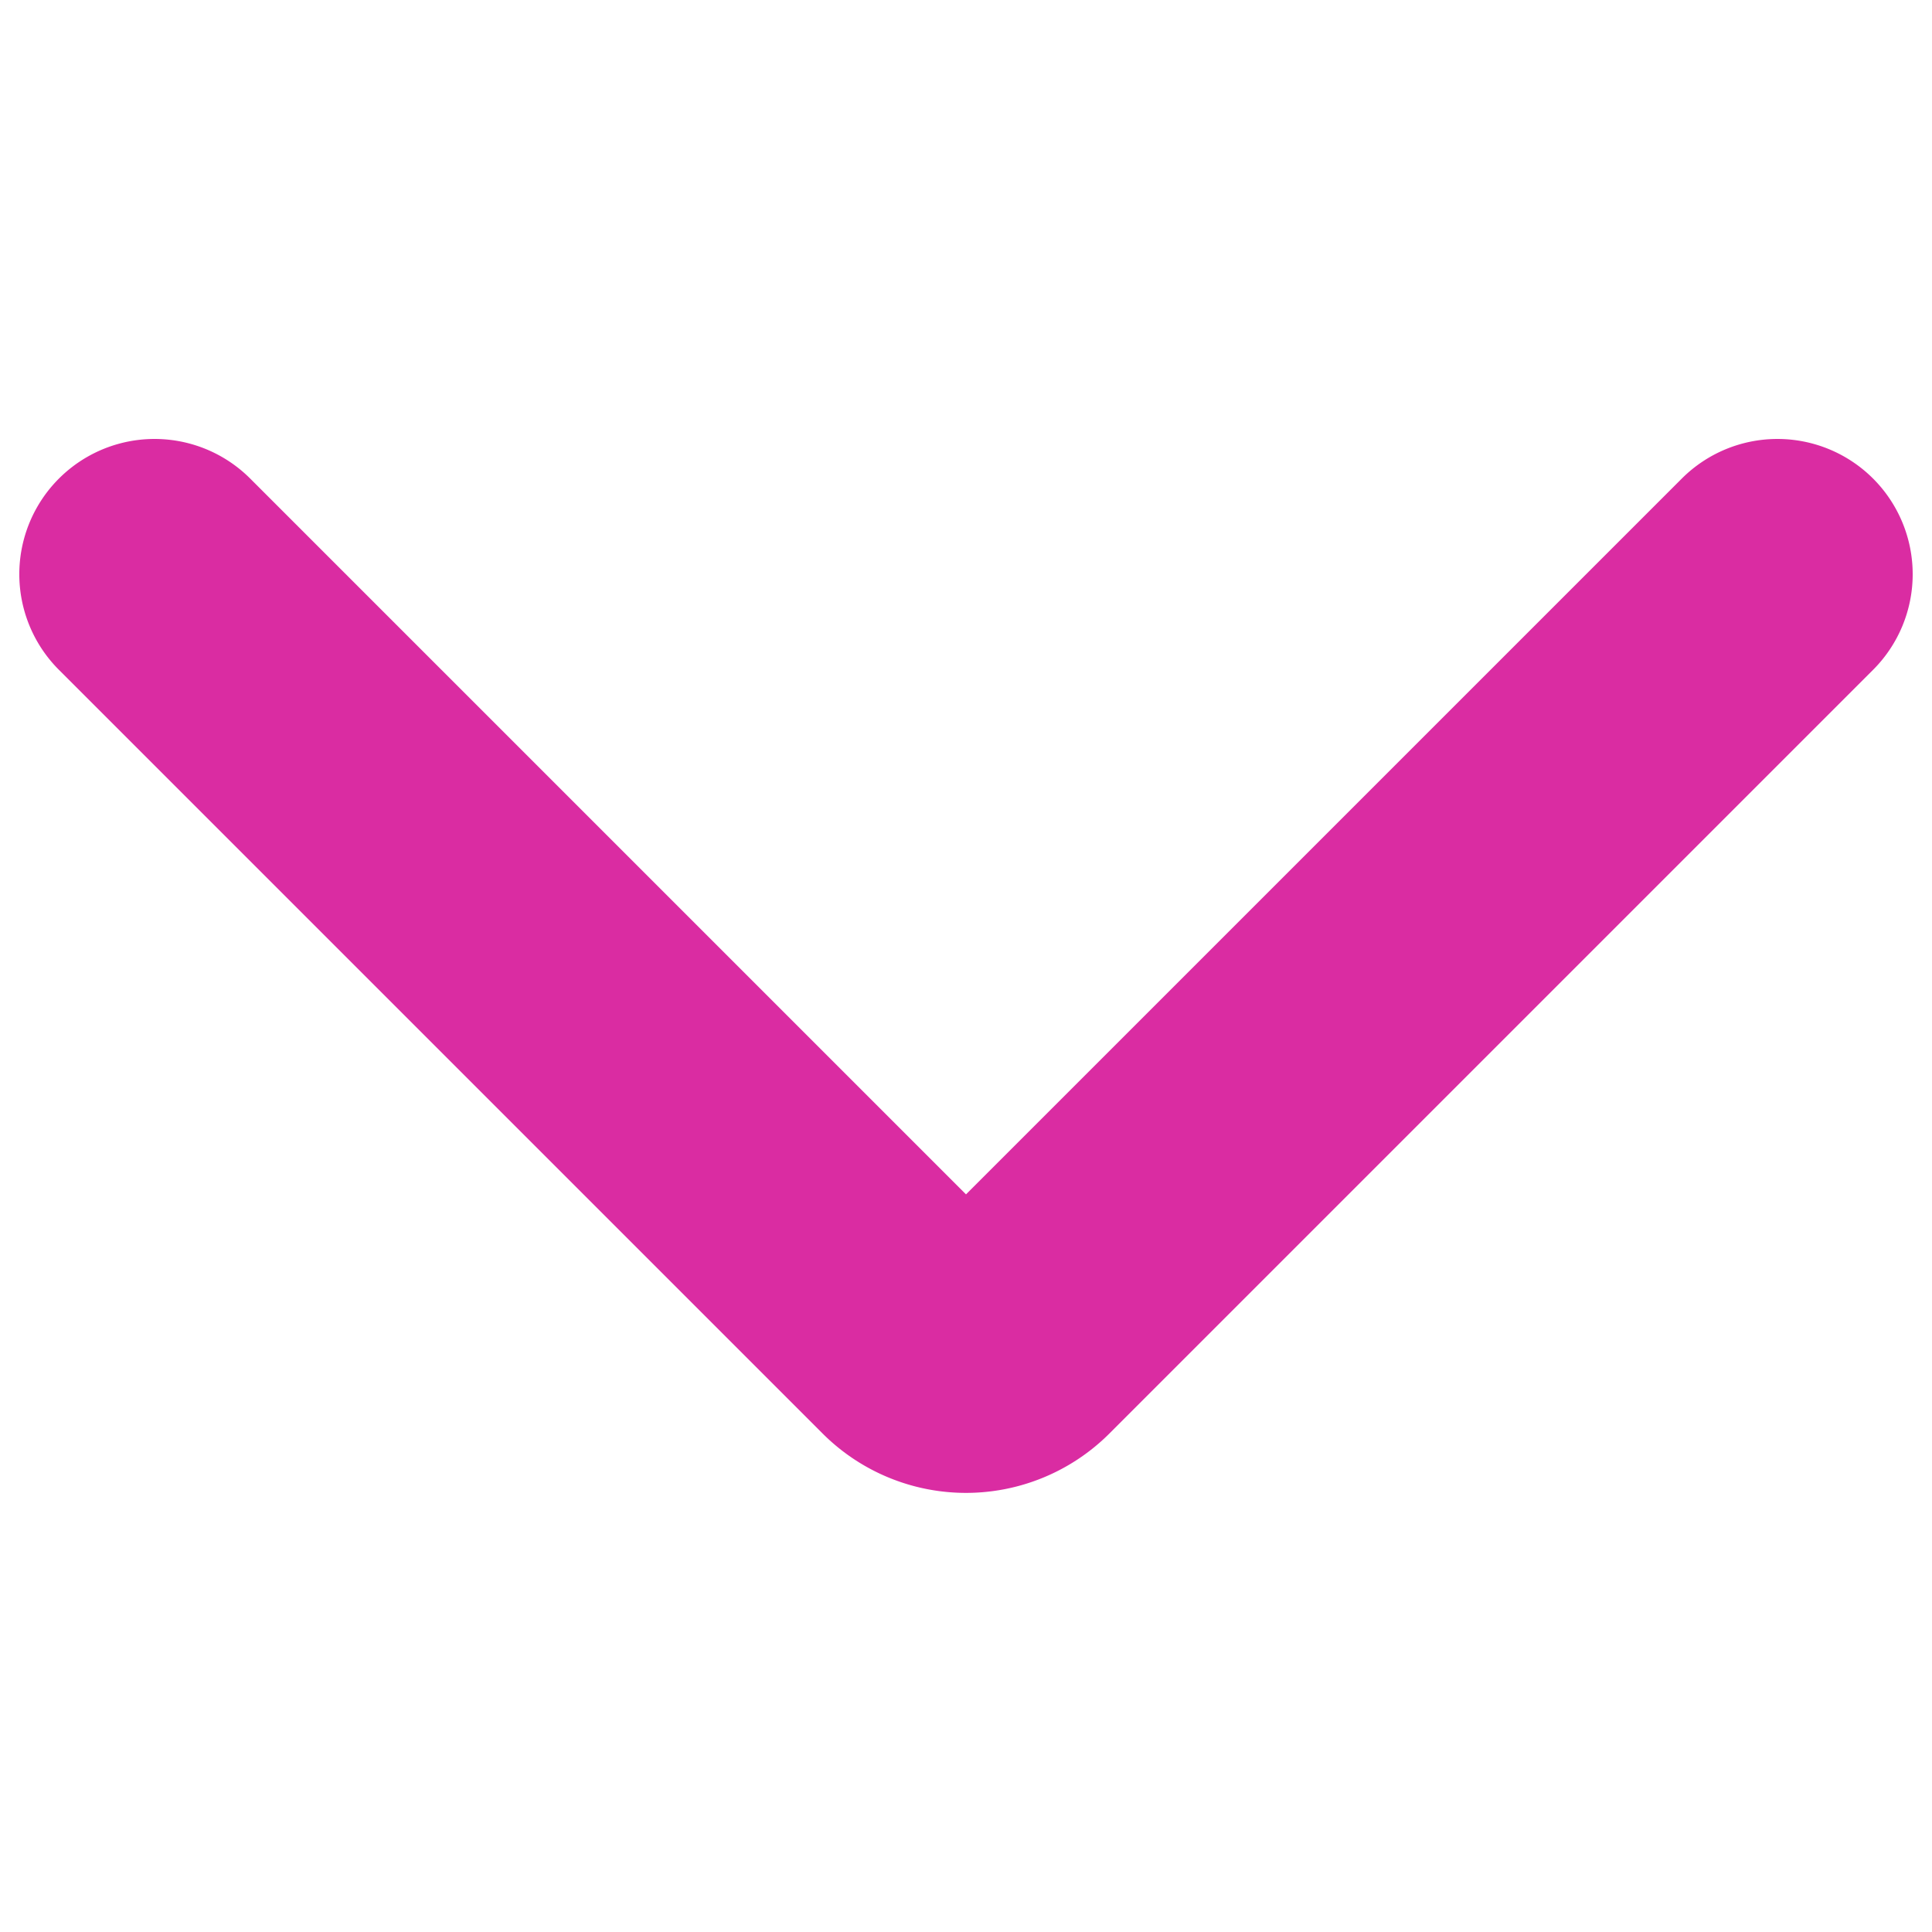
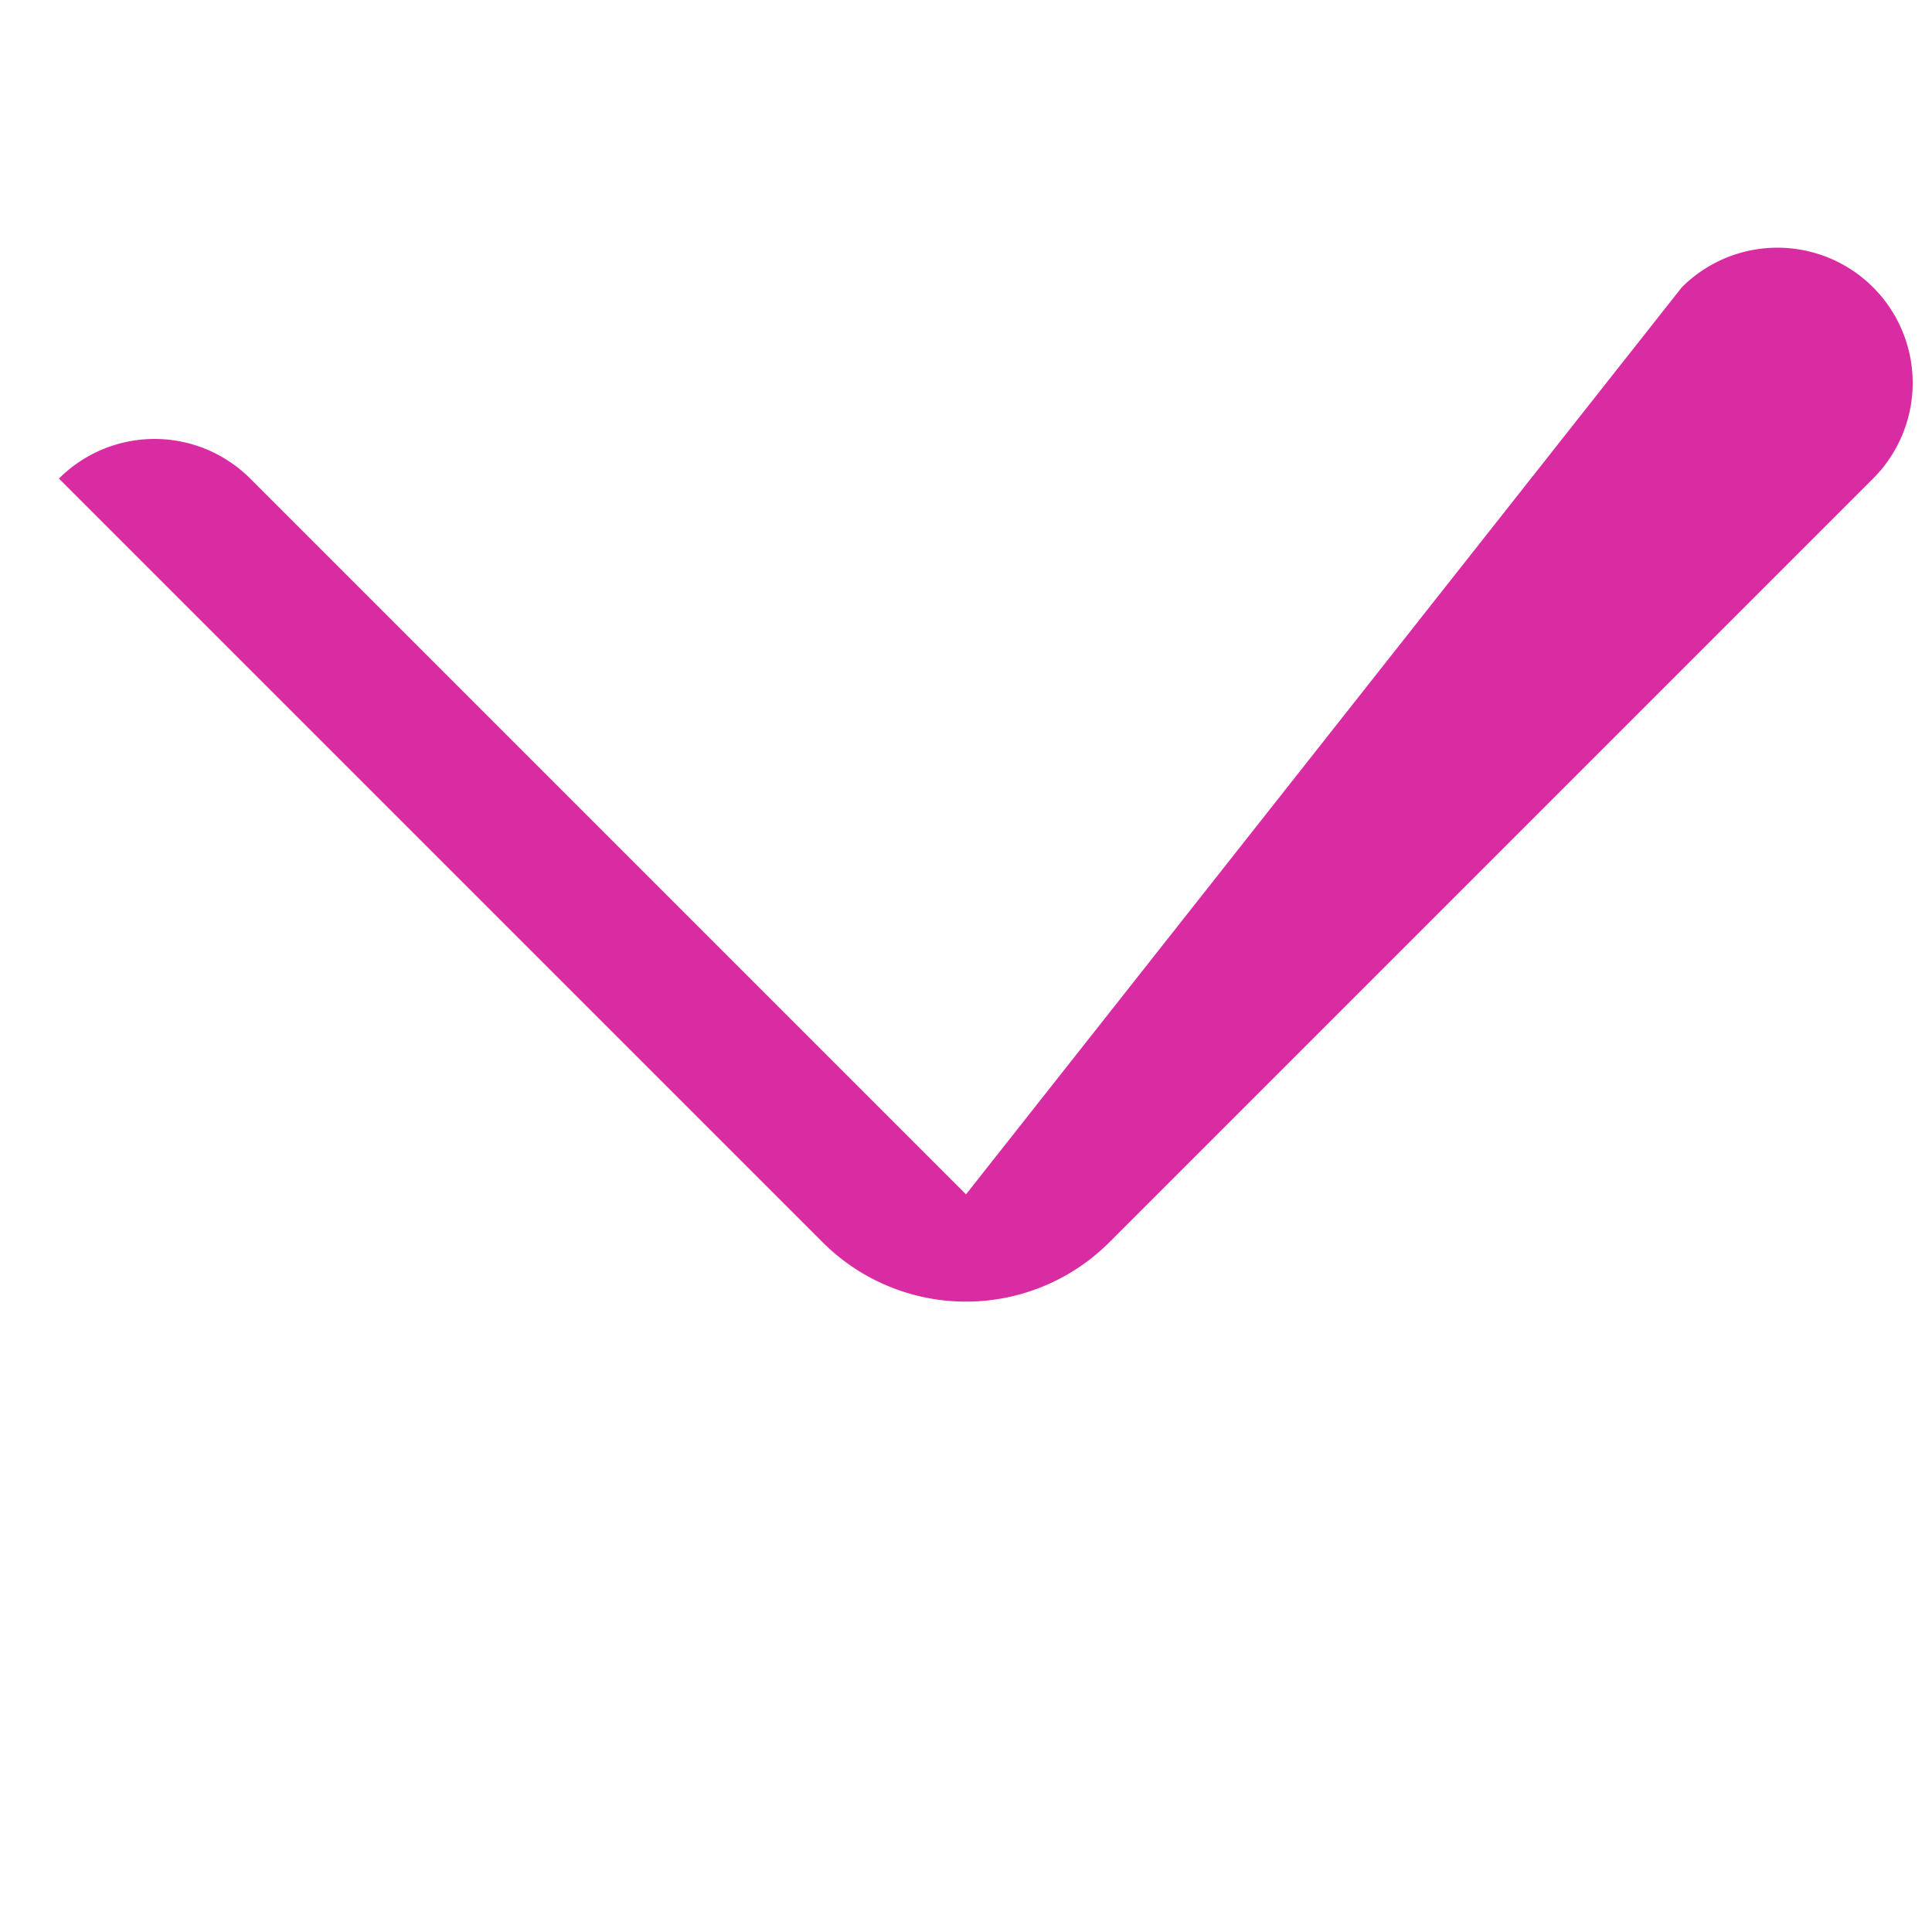
<svg xmlns="http://www.w3.org/2000/svg" width="24" height="24" fill="none">
-   <path fill="#DA2CA2" fill-rule="evenodd" d="M.732 5.945a1.68 1.68 0 0 0 0 2.376l9.486 9.486a2.52 2.52 0 0 0 3.564 0l9.486-9.486a1.68 1.68 0 0 0-2.376-2.376L12 14.837 3.108 5.945a1.68 1.68 0 0 0-2.376 0Z" clip-rule="evenodd" />
+   <path fill="#DA2CA2" fill-rule="evenodd" d="M.732 5.945l9.486 9.486a2.52 2.52 0 0 0 3.564 0l9.486-9.486a1.68 1.68 0 0 0-2.376-2.376L12 14.837 3.108 5.945a1.68 1.68 0 0 0-2.376 0Z" clip-rule="evenodd" />
</svg>